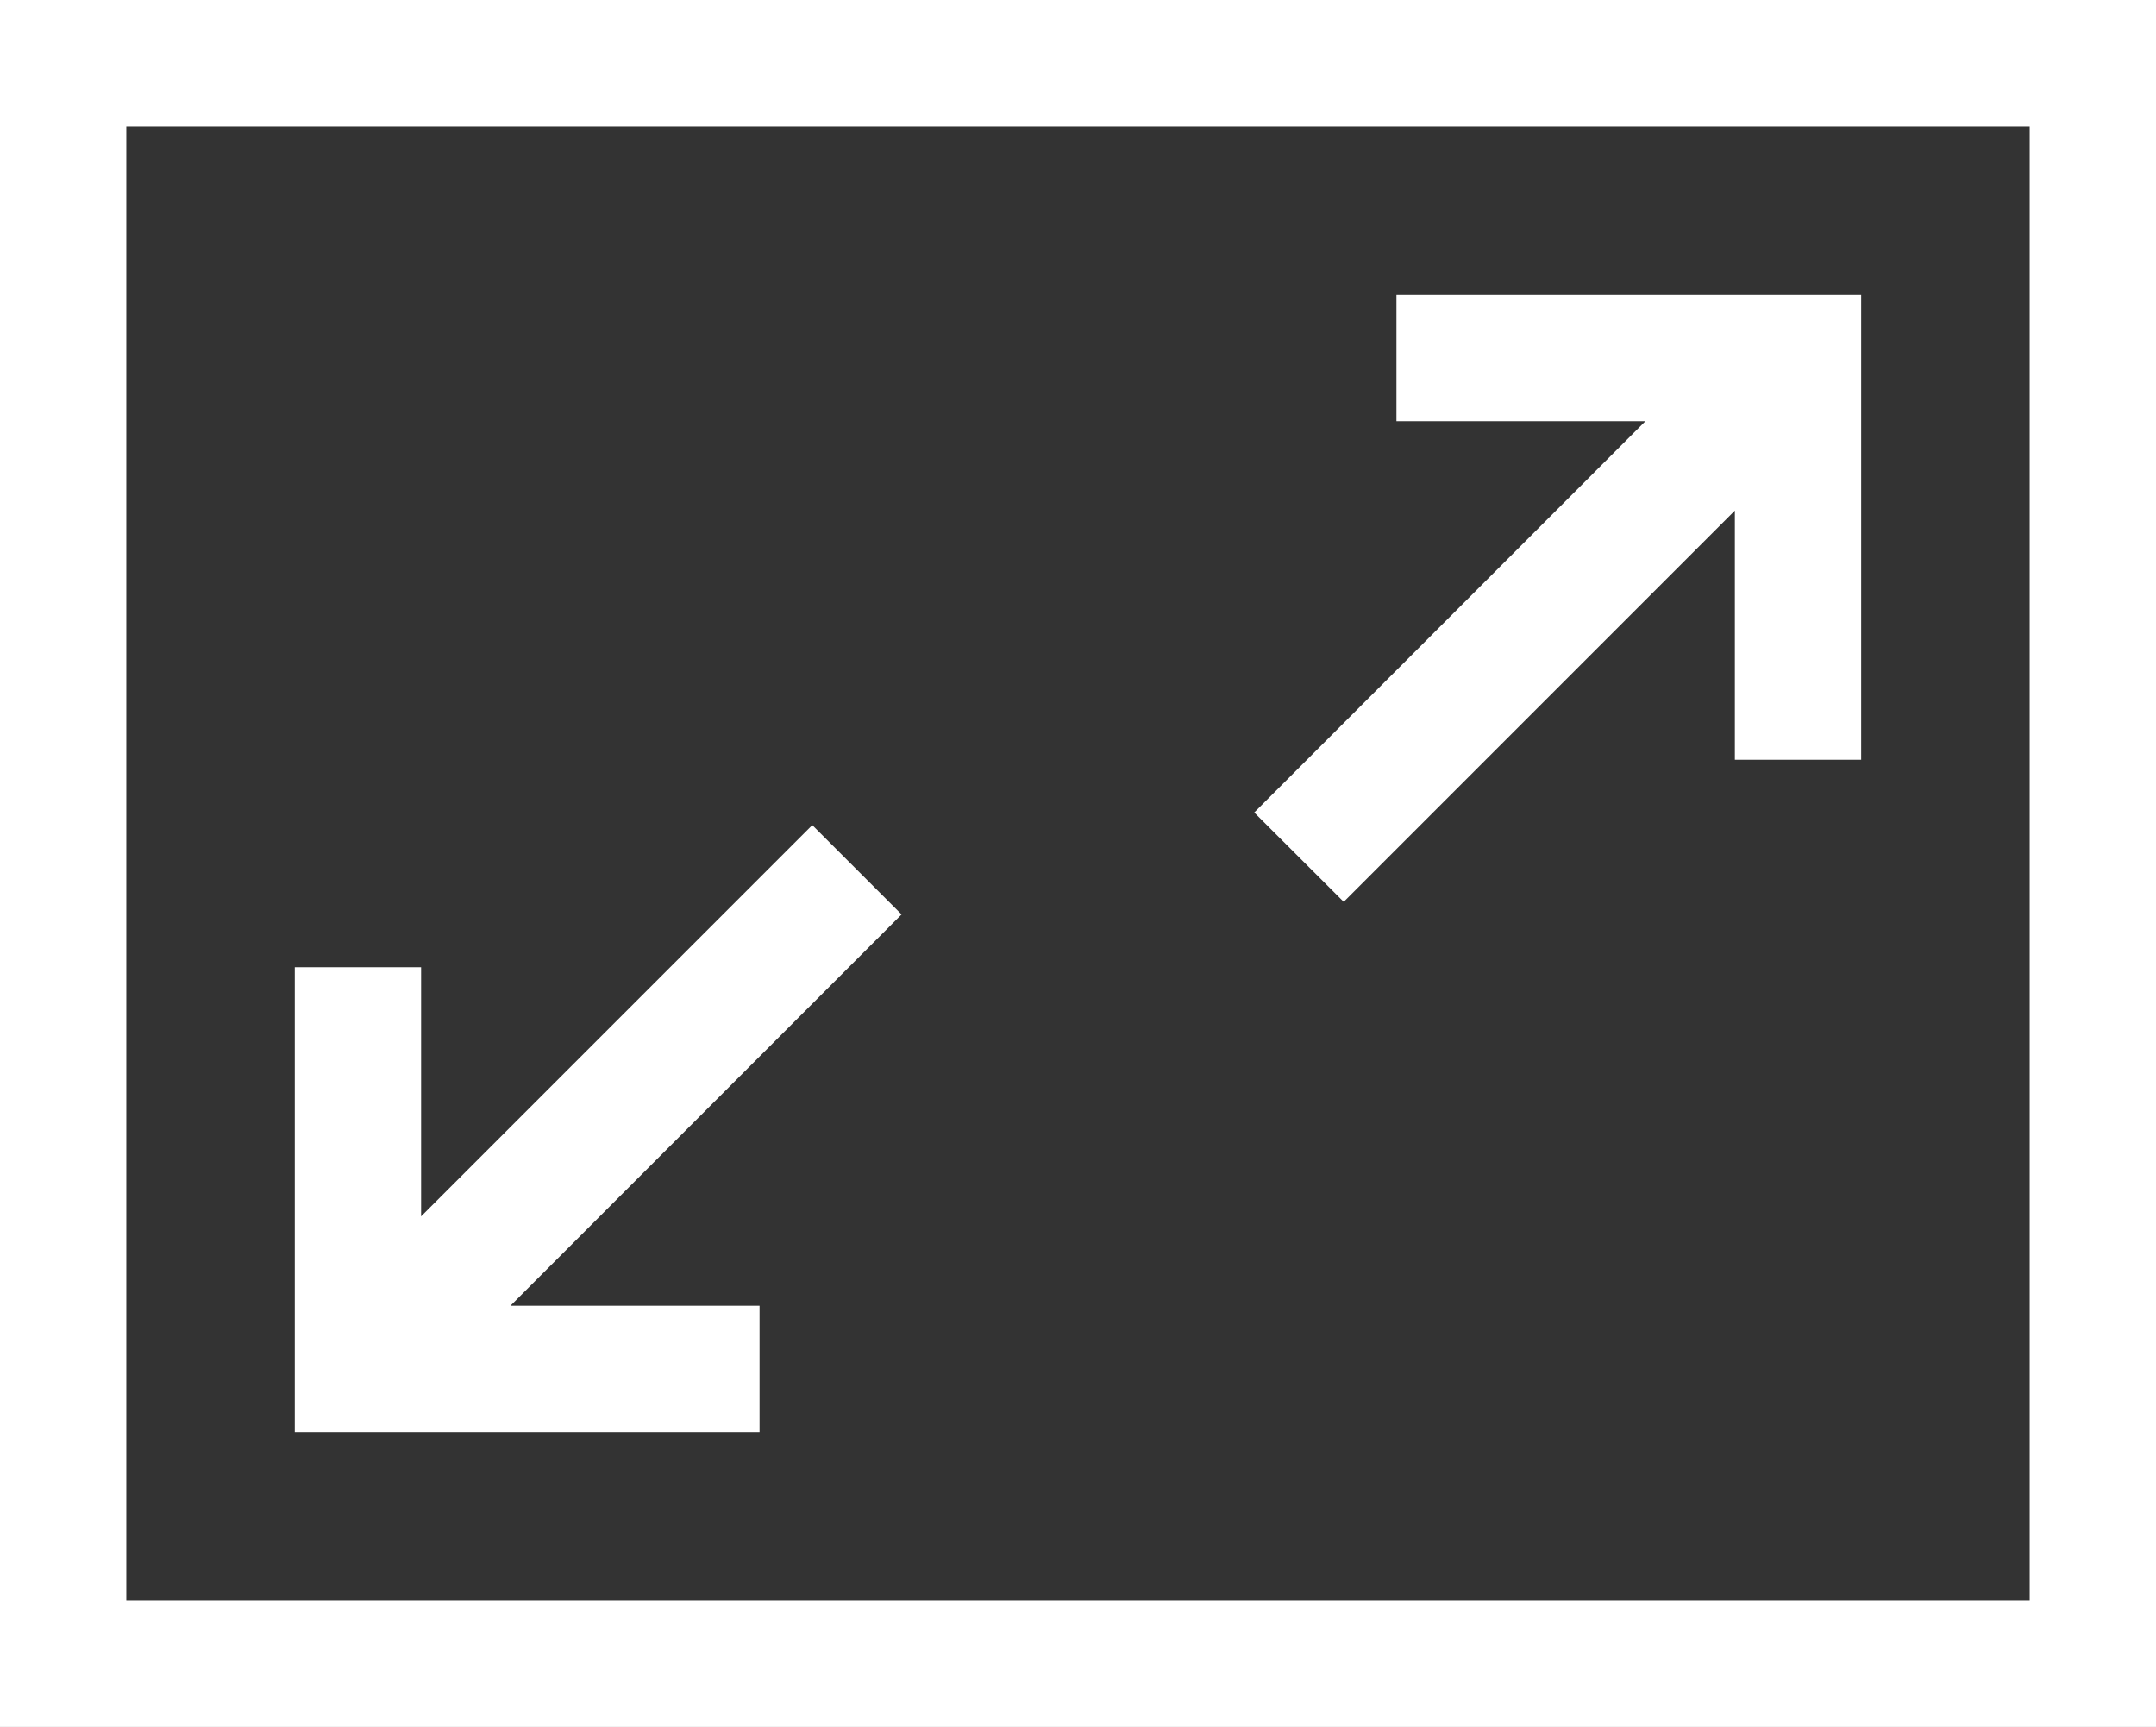
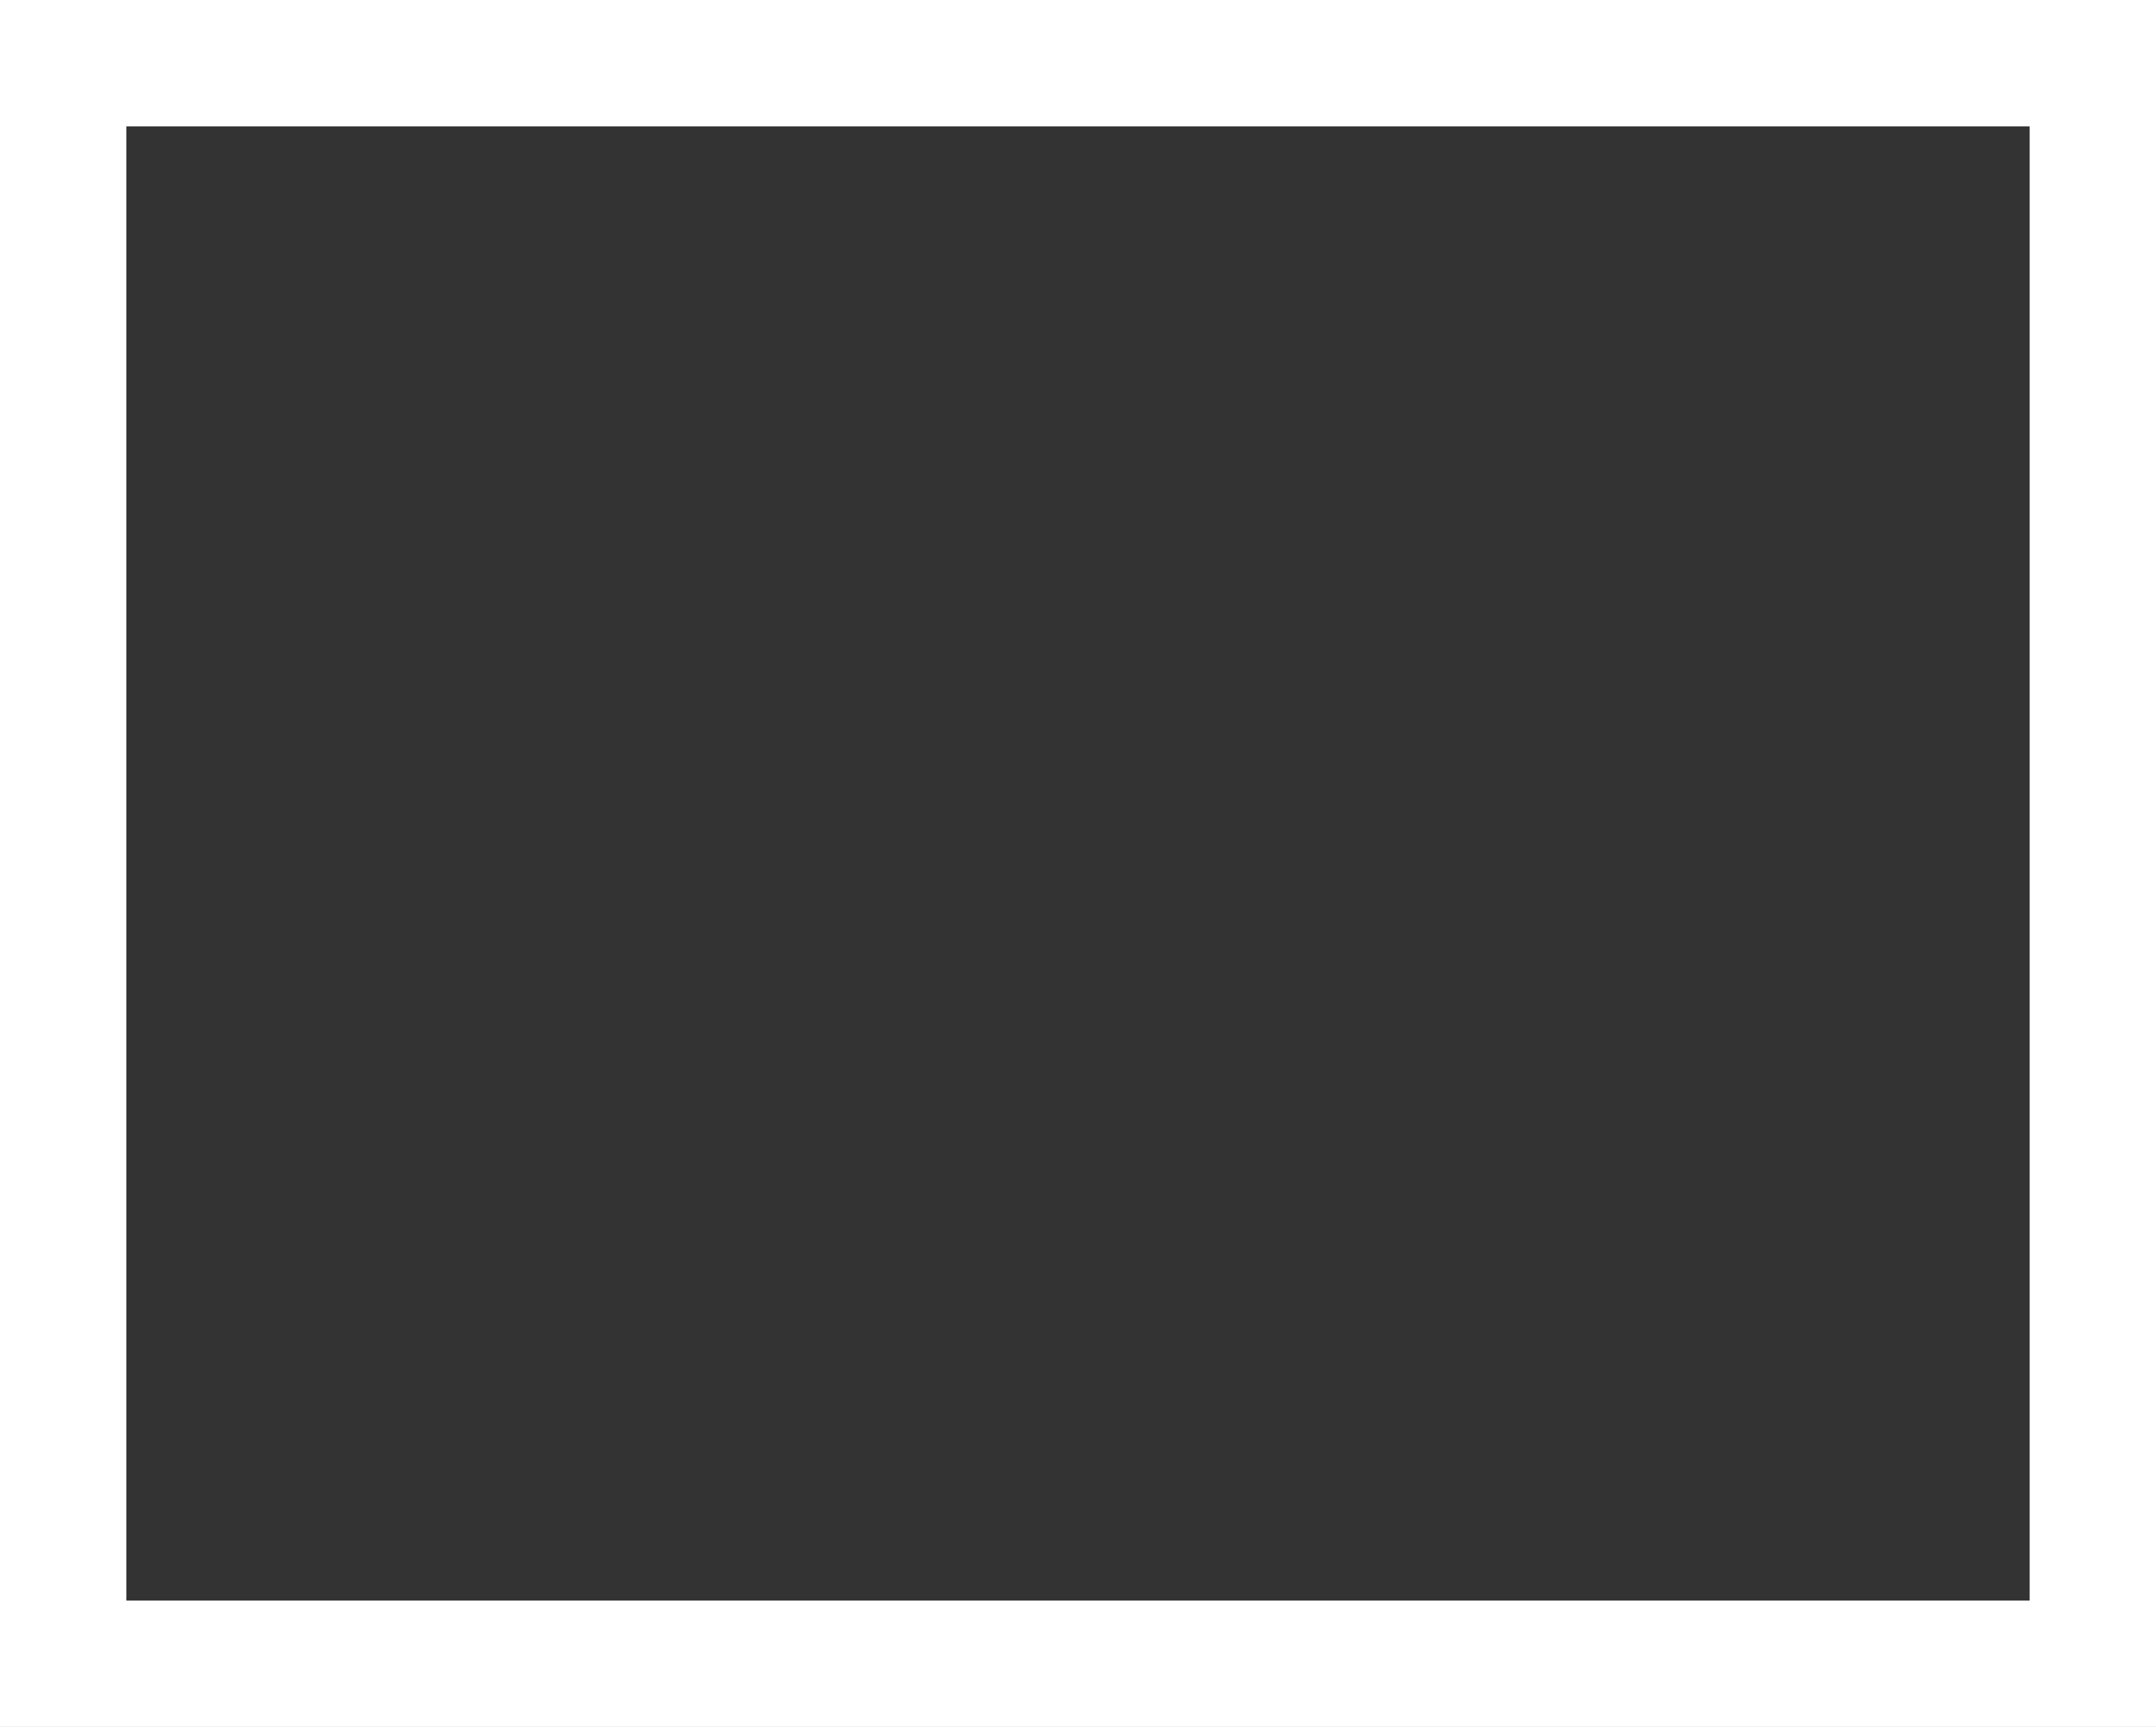
<svg xmlns="http://www.w3.org/2000/svg" id="surface1" width="49.106" height="39.323" viewBox="0 0 49.106 39.323">
  <rect x="0" y="0" width="49.106" height="39.323" fill="#333333" stroke="none" />
  <path id="Trazado_128" data-name="Trazado 128" d="M0,0V39.323H49.106V0ZM46.229,36.446H2.877V2.877H46.229Zm0,0" fill="#fff" />
-   <path id="Trazado_129" data-name="Trazado 129" d="M80.586,206.838H74.912l8.909-8.91-2.034-2.034-8.91,8.909V199.13H70v10.586H80.586Zm0,0" transform="translate(-63.286 -177.106)" fill="#fff" />
-   <path id="Trazado_130" data-name="Trazado 130" d="M299.929,83.821l8.909-8.909v5.674h2.877V70H301.13v2.877H306.8l-8.909,8.91Zm0,0" transform="translate(-269.324 -63.286)" fill="#fff" />
</svg>